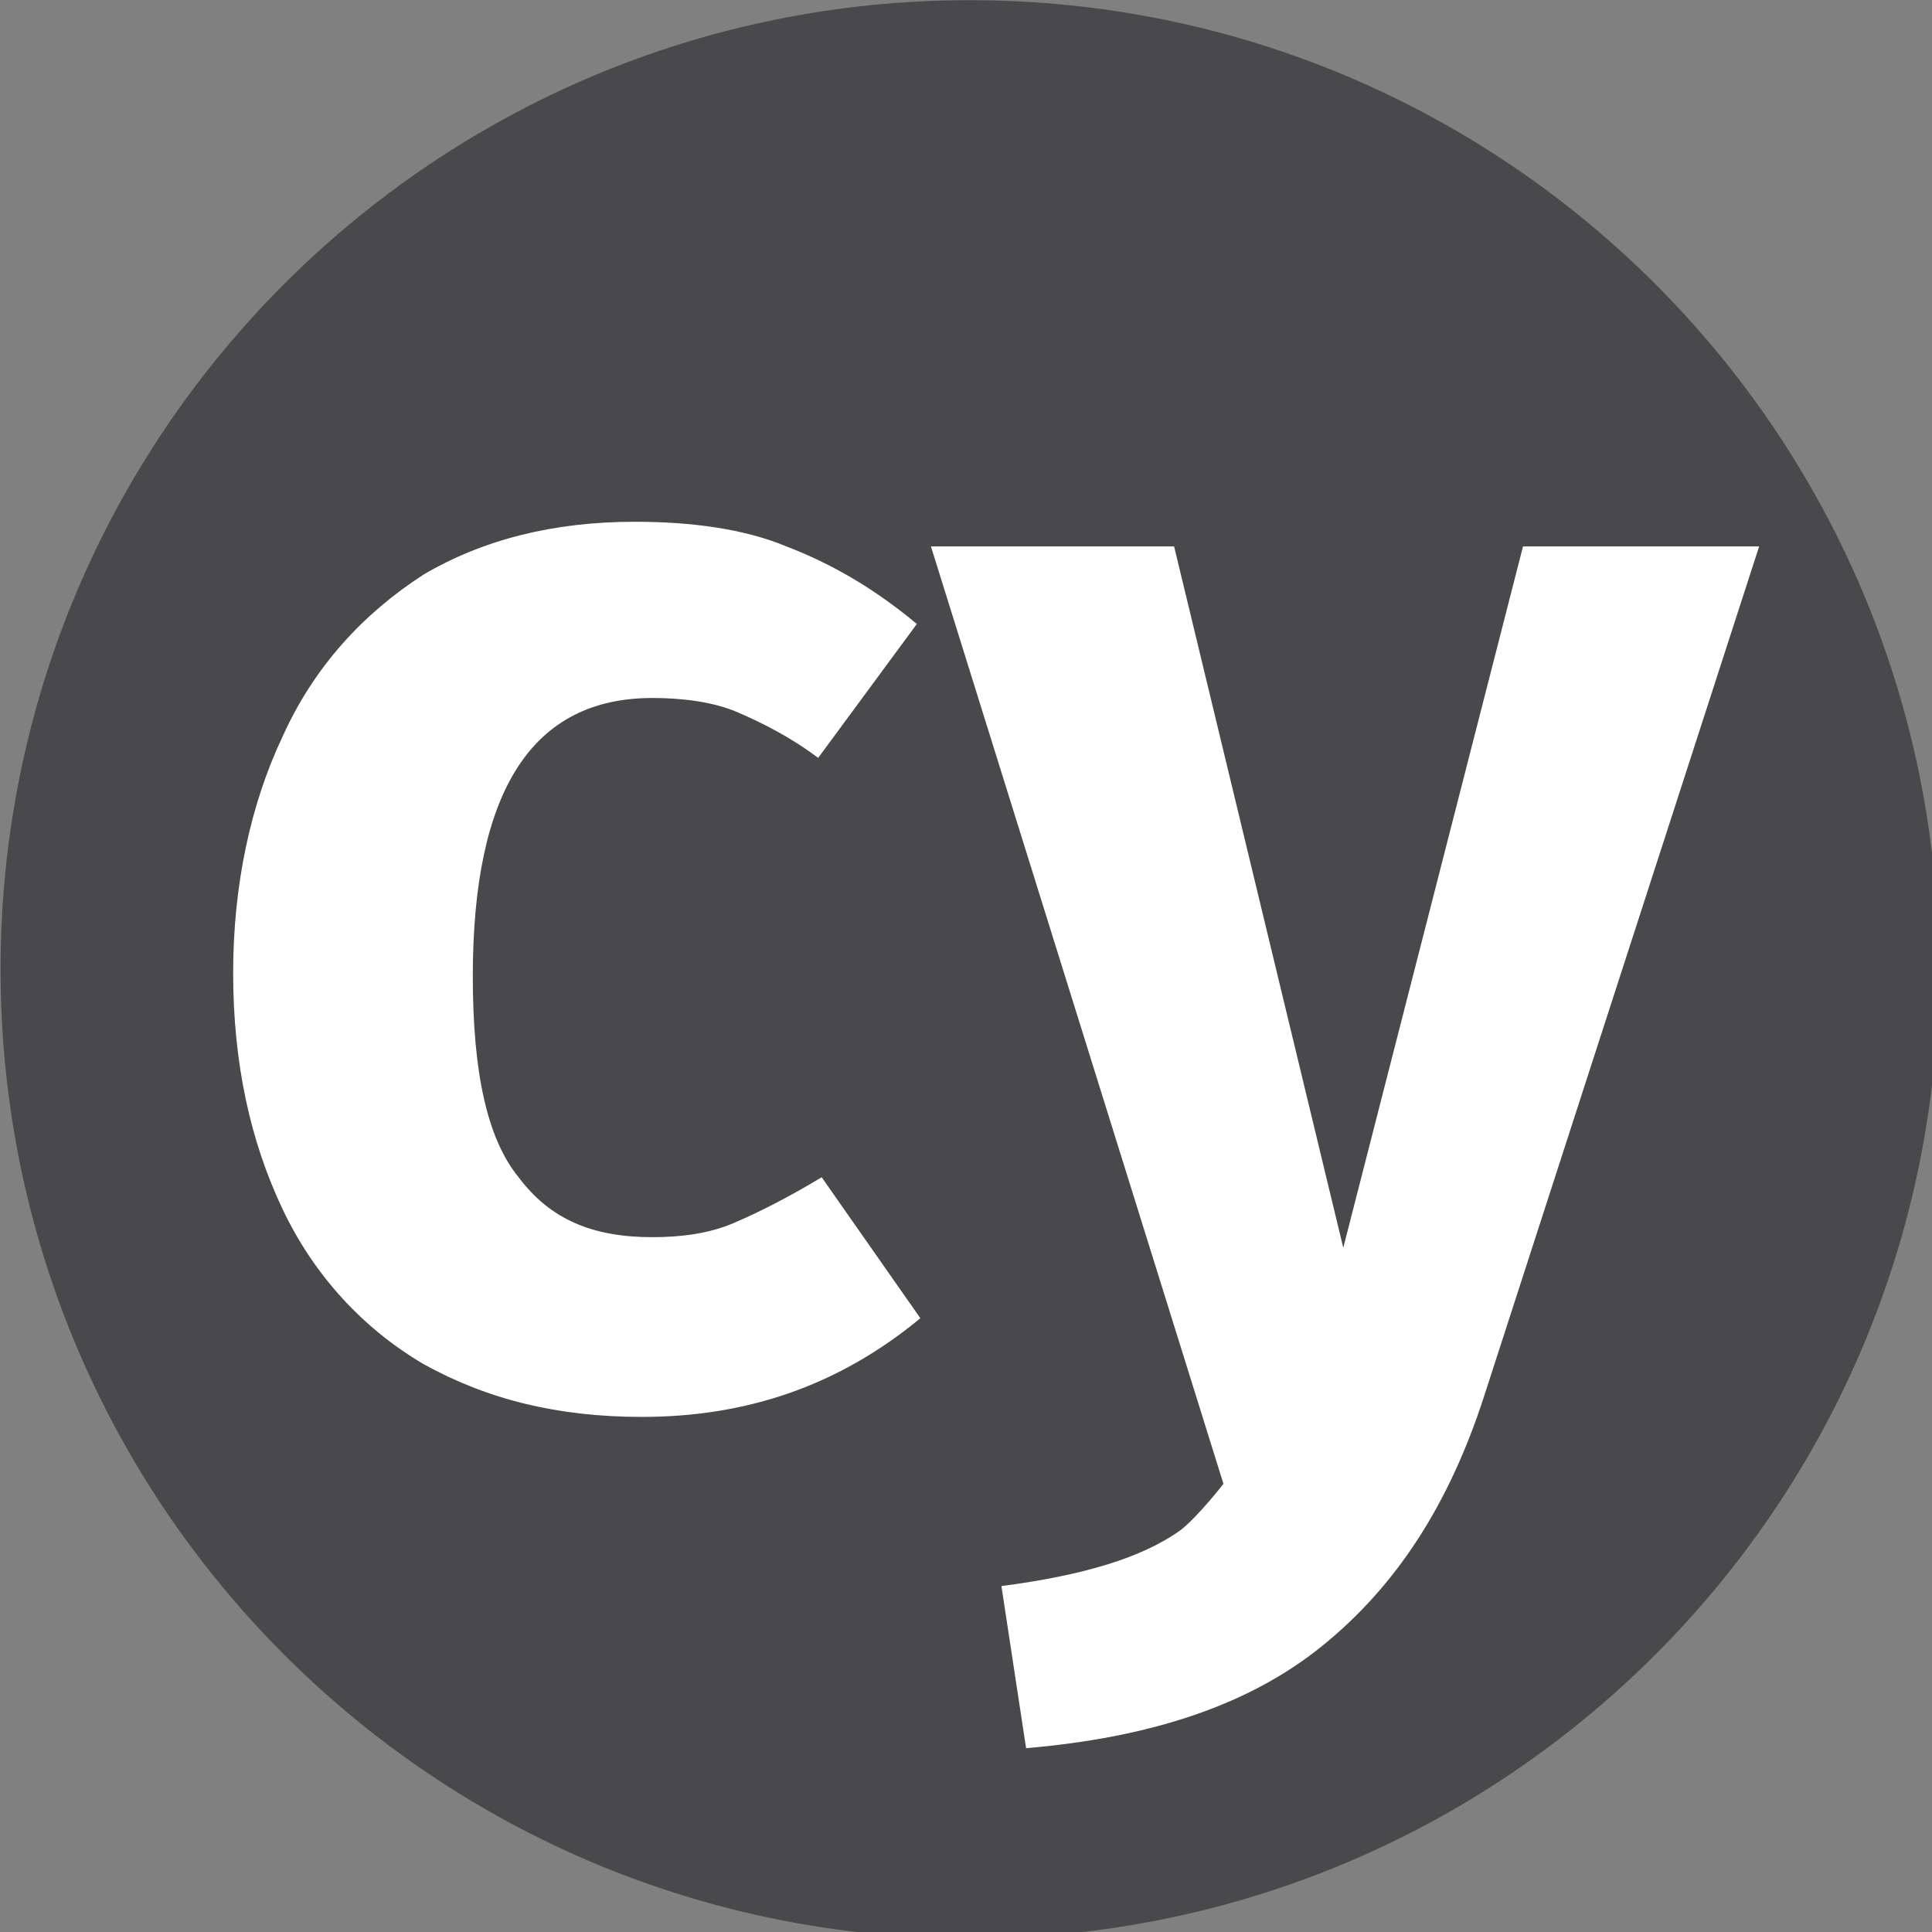
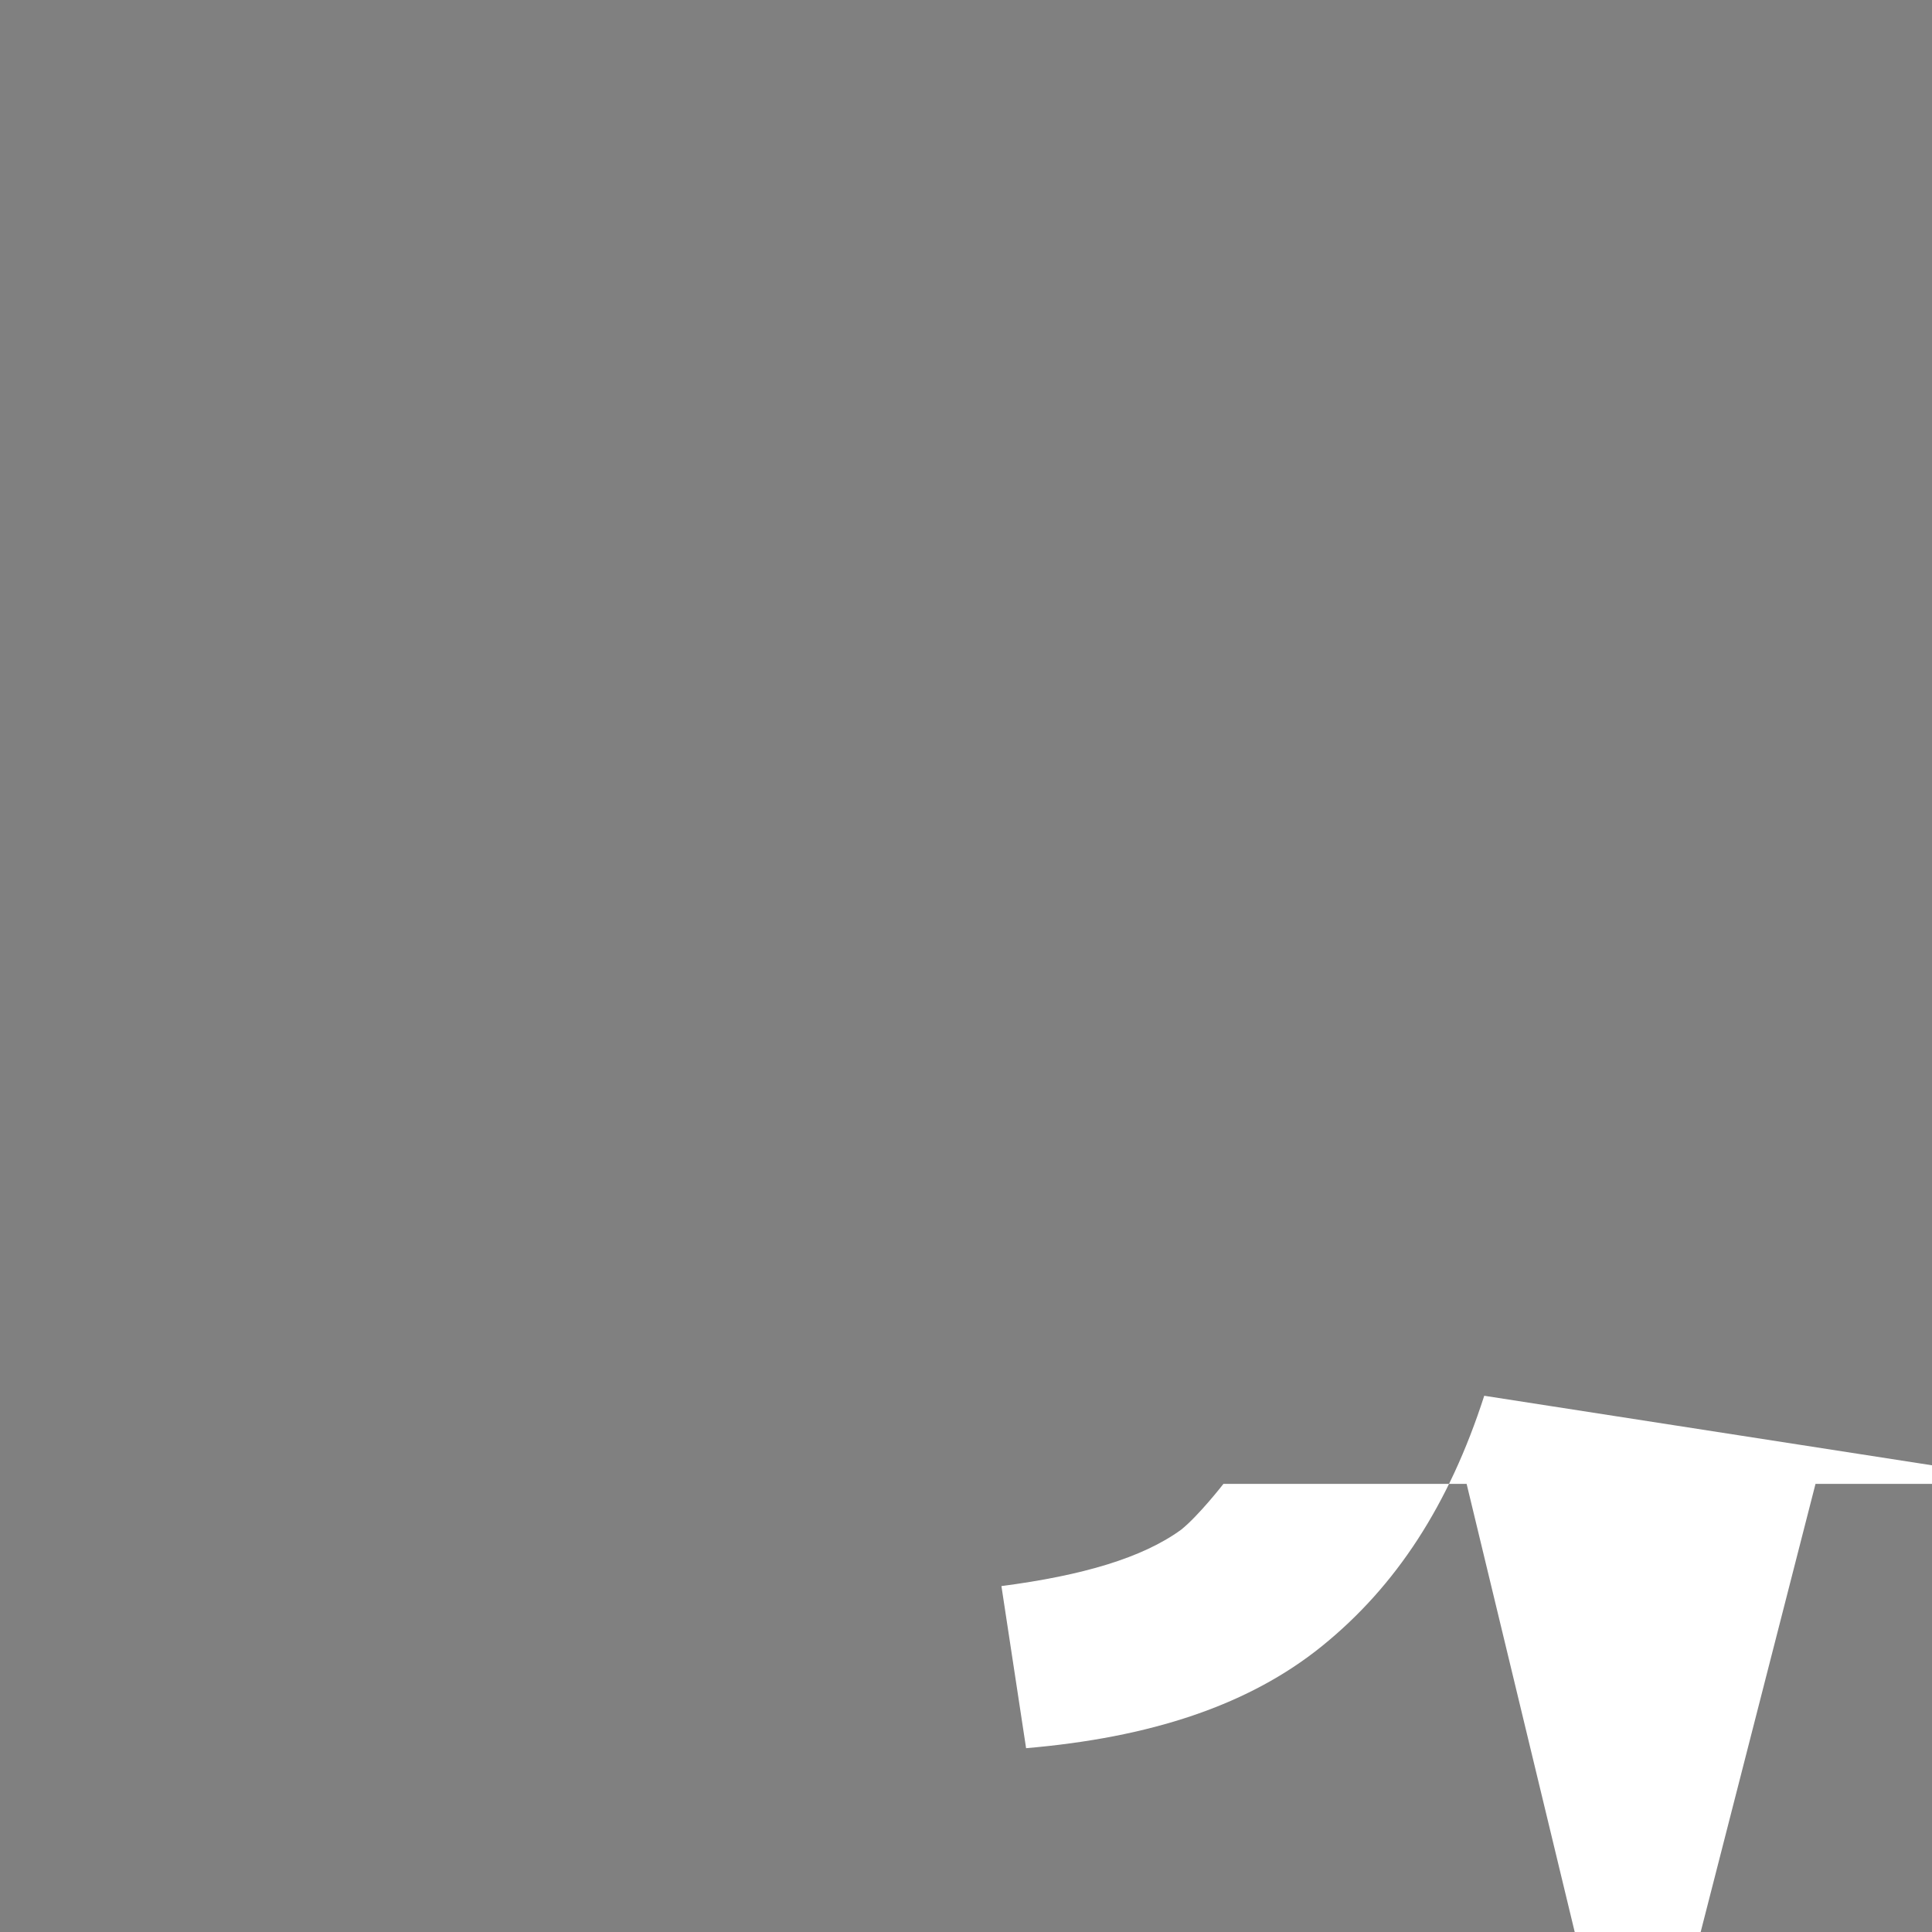
<svg xmlns="http://www.w3.org/2000/svg" xmlns:ns1="http://www.inkscape.org/namespaces/inkscape" xmlns:ns2="http://sodipodi.sourceforge.net/DTD/sodipodi-0.dtd" xmlns:xlink="http://www.w3.org/1999/xlink" width="500" height="500" viewBox="0 0 5.208 5.208" version="1.1" id="svg1" ns1:version="1.3.2 (091e20e, 2023-11-25, custom)" ns2:docname="cypress-io-picto.svg">
  <rect x="0" y="0" width="5.208" height="5.208" fill="#808080" stroke="none" />
  <title id="title1">Cypress.io</title>
  <ns2:namedview id="namedview1" pagecolor="#ffffff" bordercolor="#000000" borderopacity="0.25" ns1:showpageshadow="2" ns1:pageopacity="0.0" ns1:pagecheckerboard="0" ns1:deskcolor="#d1d1d1" ns1:document-units="px" ns1:zoom="1.4707032" ns1:cx="189.70517" ns1:cy="257.69985" ns1:window-width="1920" ns1:window-height="991" ns1:window-x="412" ns1:window-y="1341" ns1:window-maximized="1" ns1:current-layer="layer1" showgrid="true" showguides="true" ns1:lockguides="false">
    <ns1:grid id="grid1" units="px" originx="-0.866" originy="-2.9998561e-09" spacingx="0.05" spacingy="0.05" empcolor="#0099e5" empopacity="0.302" color="#0099e5" opacity="0.149" empspacing="10" dotted="true" gridanglex="30" gridanglez="30" visible="true" />
  </ns2:namedview>
  <defs id="defs1">
    <ns1:path-effect effect="bspline" id="path-effect5" is_visible="true" lpeversion="1.3" weight="33.333" steps="2" helper_size="0" apply_no_weight="true" apply_with_weight="true" only_selected="false" uniform="false" />
    <linearGradient id="linear-gradient" x1="60.98" y1="98.55" x2="45.34" y2="114.19" gradientUnits="userSpaceOnUse">
      <stop offset="0.18" stop-color="#0050d3" id="stop1" />
      <stop offset="1" stop-color="#0082ff" id="stop2" />
    </linearGradient>
    <linearGradient id="linear-gradient-2" x1="65.12" y1="143.48" x2="80.73" y2="127.87" xlink:href="#linear-gradient" gradientTransform="matrix(0.01,0,0,0.01,-0.274,-0.867)" />
  </defs>
  <g ns1:label="Layer 1" ns1:groupmode="layer" id="layer1" transform="translate(-0.866)">
    <g id="g11" transform="matrix(0.095,0,0,0.095,0.649,-0.275)">
-       <path class="st0" d="M 29.8,2.9 C 45,2.9 57.3,15.2 57.3,30.4 57.3,45.6 45,57.9 29.8,57.9 14.6,57.9 2.3,45.6 2.3,30.4 2.3,15.2 14.6,2.9 29.8,2.9 Z" id="path1" style="clip-rule:evenodd;fill:#49494c;fill-rule:evenodd" />
-       <path class="st2" d="m 44.4,42.5 c -1,3.1 -2.5,5.4 -4.6,7.1 -2.1,1.7 -4.9,2.6 -8.4,2.9 l -0.7,-4.6 c 2.3,-0.3 4,-0.8 5.1,-1.6 C 36.3,45.9 37,45 37,45 v 0 L 28.7,18.4 h 6.9 l 4.8,19.9 5.1,-19.9 h 6.7 z" id="path10" style="clip-rule:evenodd;fill:#ffffff;fill-rule:evenodd" />
-       <path class="st2" d="m 20.3,17.7 c 1.6,0 3.1,0.2 4.3,0.7 1.3,0.5 2.5,1.2 3.7,2.2 l -2.8,3.8 c -0.8,-0.6 -1.6,-1 -2.3,-1.3 -0.7,-0.3 -1.6,-0.4 -2.4,-0.4 -3.4,0 -5.1,2.6 -5.1,7.9 0,2.7 0.4,4.6 1.3,5.7 0.9,1.2 2.1,1.7 3.8,1.7 0.8,0 1.6,-0.1 2.3,-0.4 0.7,-0.3 1.5,-0.7 2.5,-1.3 l 2.8,4 c -2.3,1.9 -4.9,2.8 -7.9,2.8 -2.4,0 -4.4,-0.5 -6.2,-1.5 -1.7,-1 -3.1,-2.5 -4,-4.4 -0.9,-1.9 -1.4,-4.1 -1.4,-6.7 0,-2.5 0.5,-4.8 1.4,-6.7 0.9,-2 2.3,-3.5 4,-4.6 1.7,-1 3.7,-1.5 6,-1.5 z" id="path11" style="clip-rule:evenodd;fill:#ffffff;fill-rule:evenodd" />
+       <path class="st2" d="m 44.4,42.5 c -1,3.1 -2.5,5.4 -4.6,7.1 -2.1,1.7 -4.9,2.6 -8.4,2.9 l -0.7,-4.6 c 2.3,-0.3 4,-0.8 5.1,-1.6 C 36.3,45.9 37,45 37,45 v 0 h 6.9 l 4.8,19.9 5.1,-19.9 h 6.7 z" id="path10" style="clip-rule:evenodd;fill:#ffffff;fill-rule:evenodd" />
    </g>
  </g>
</svg>